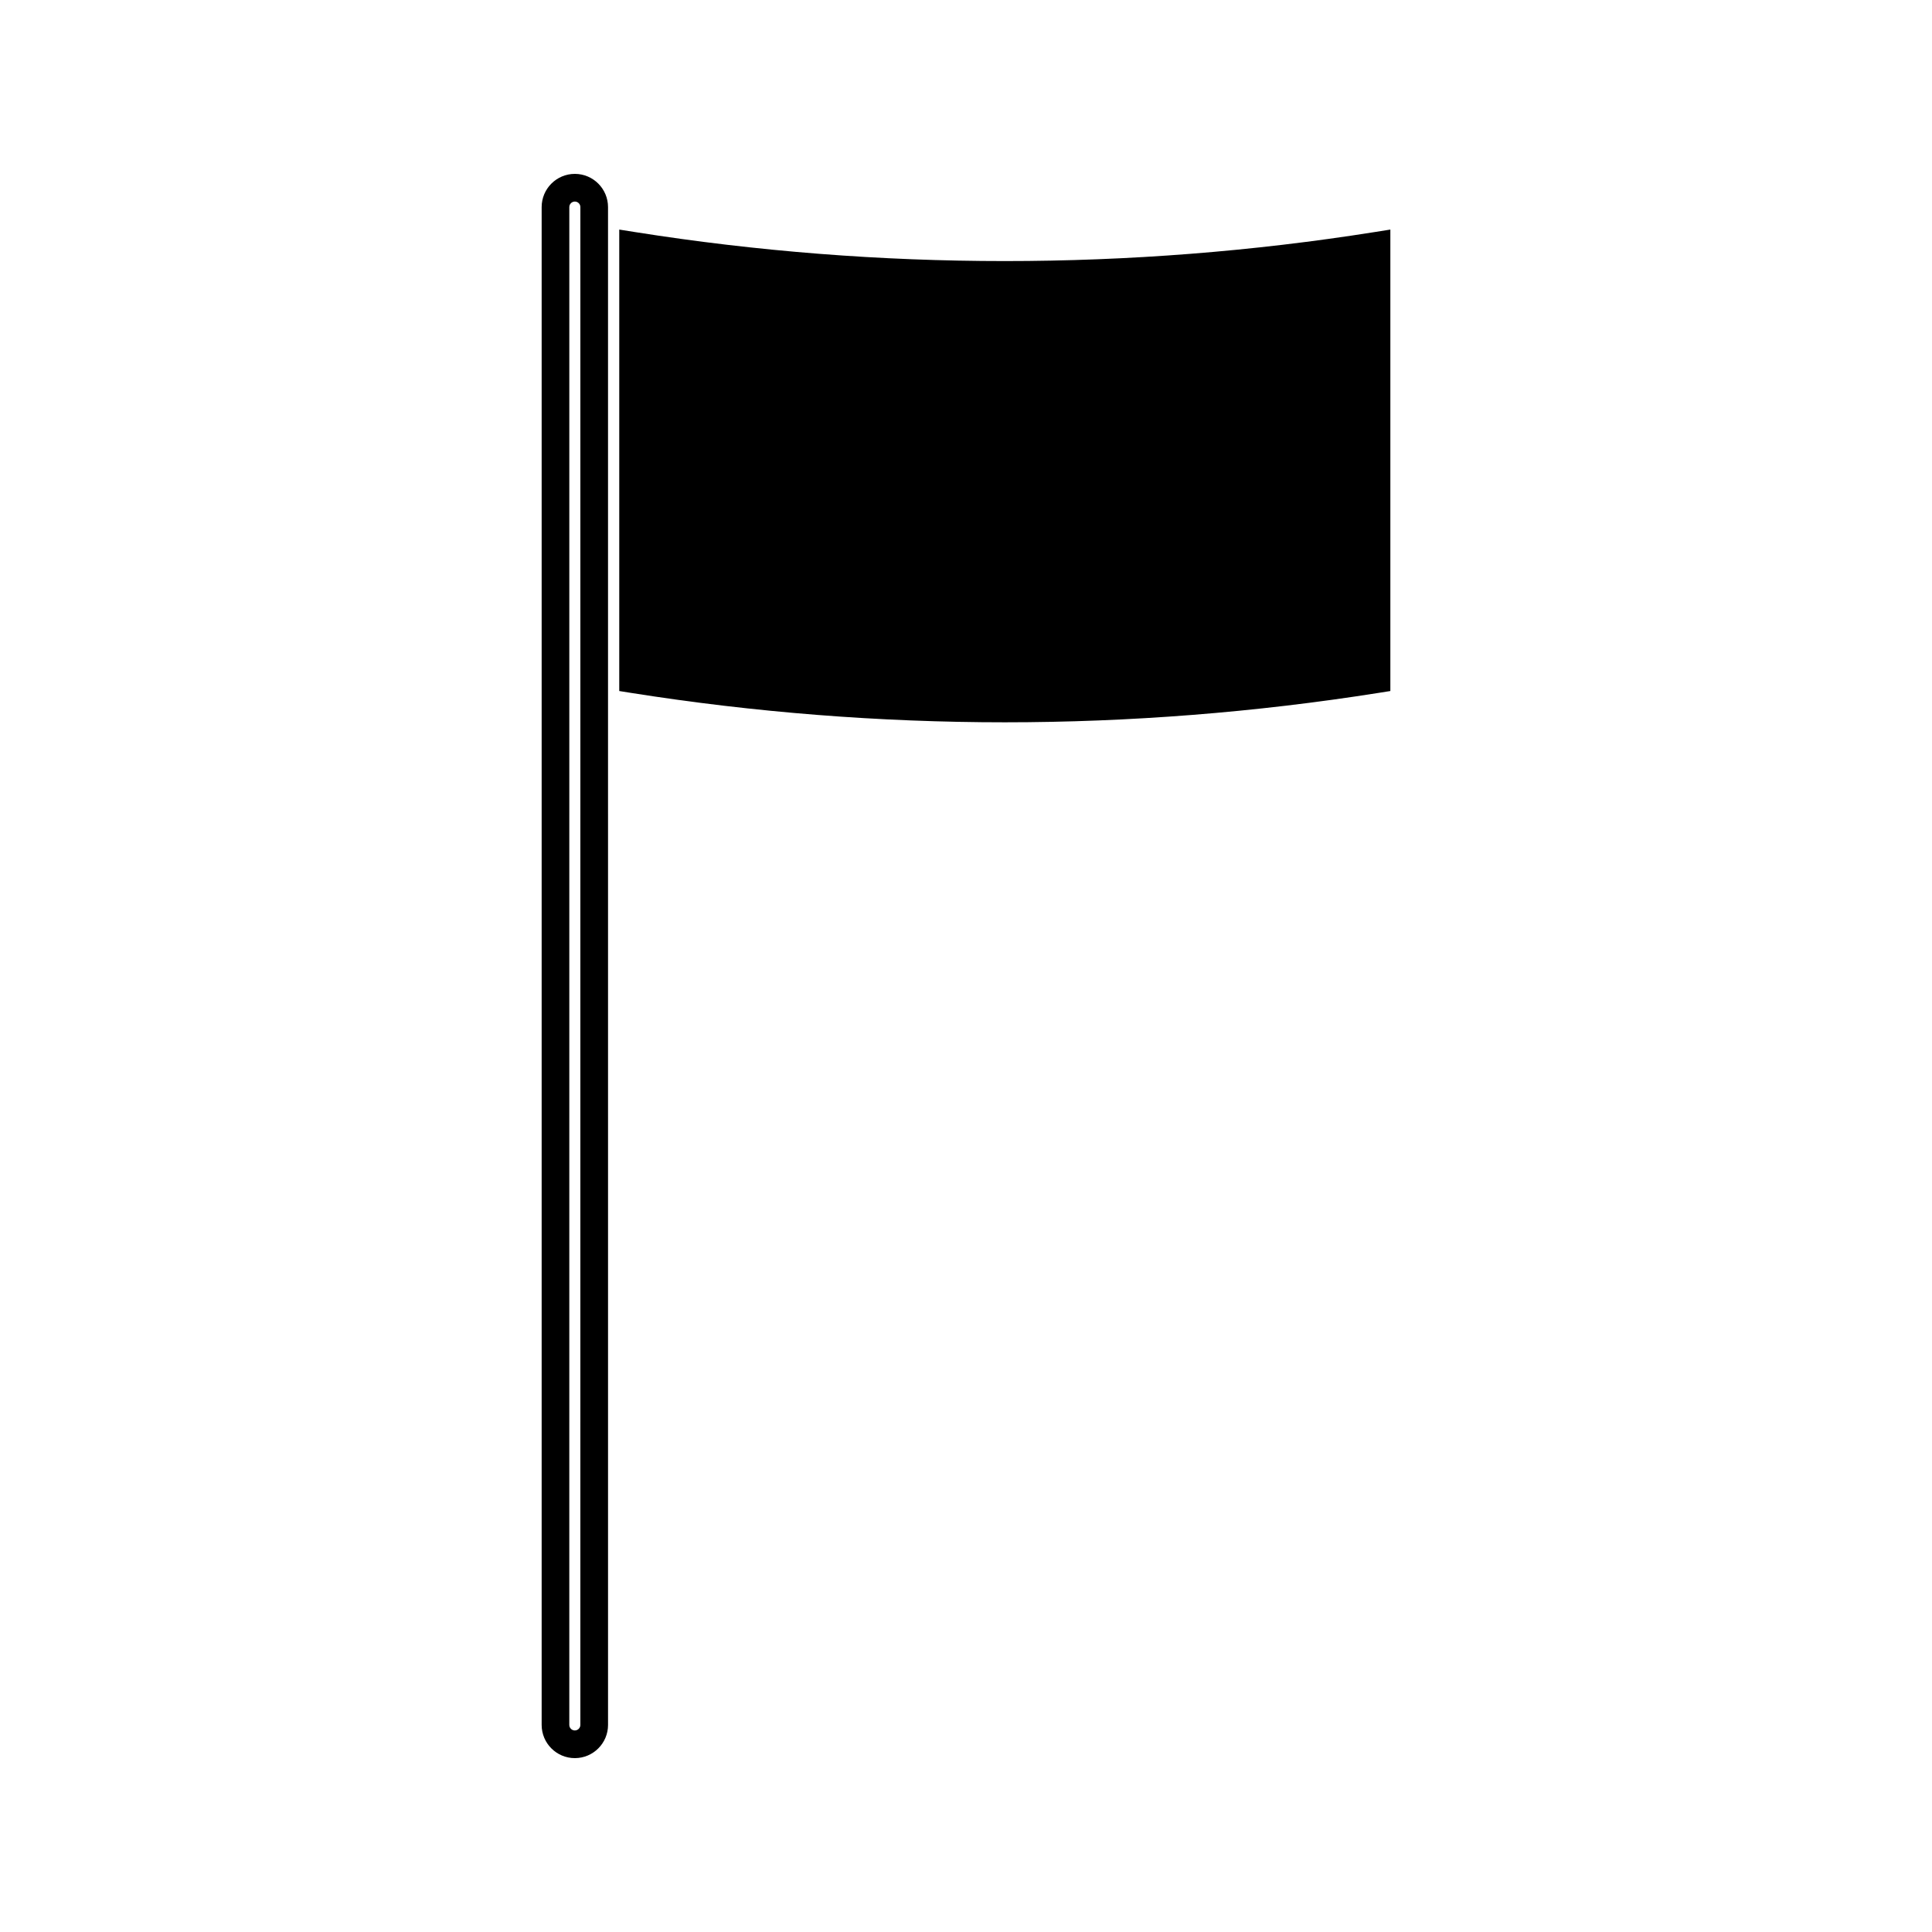
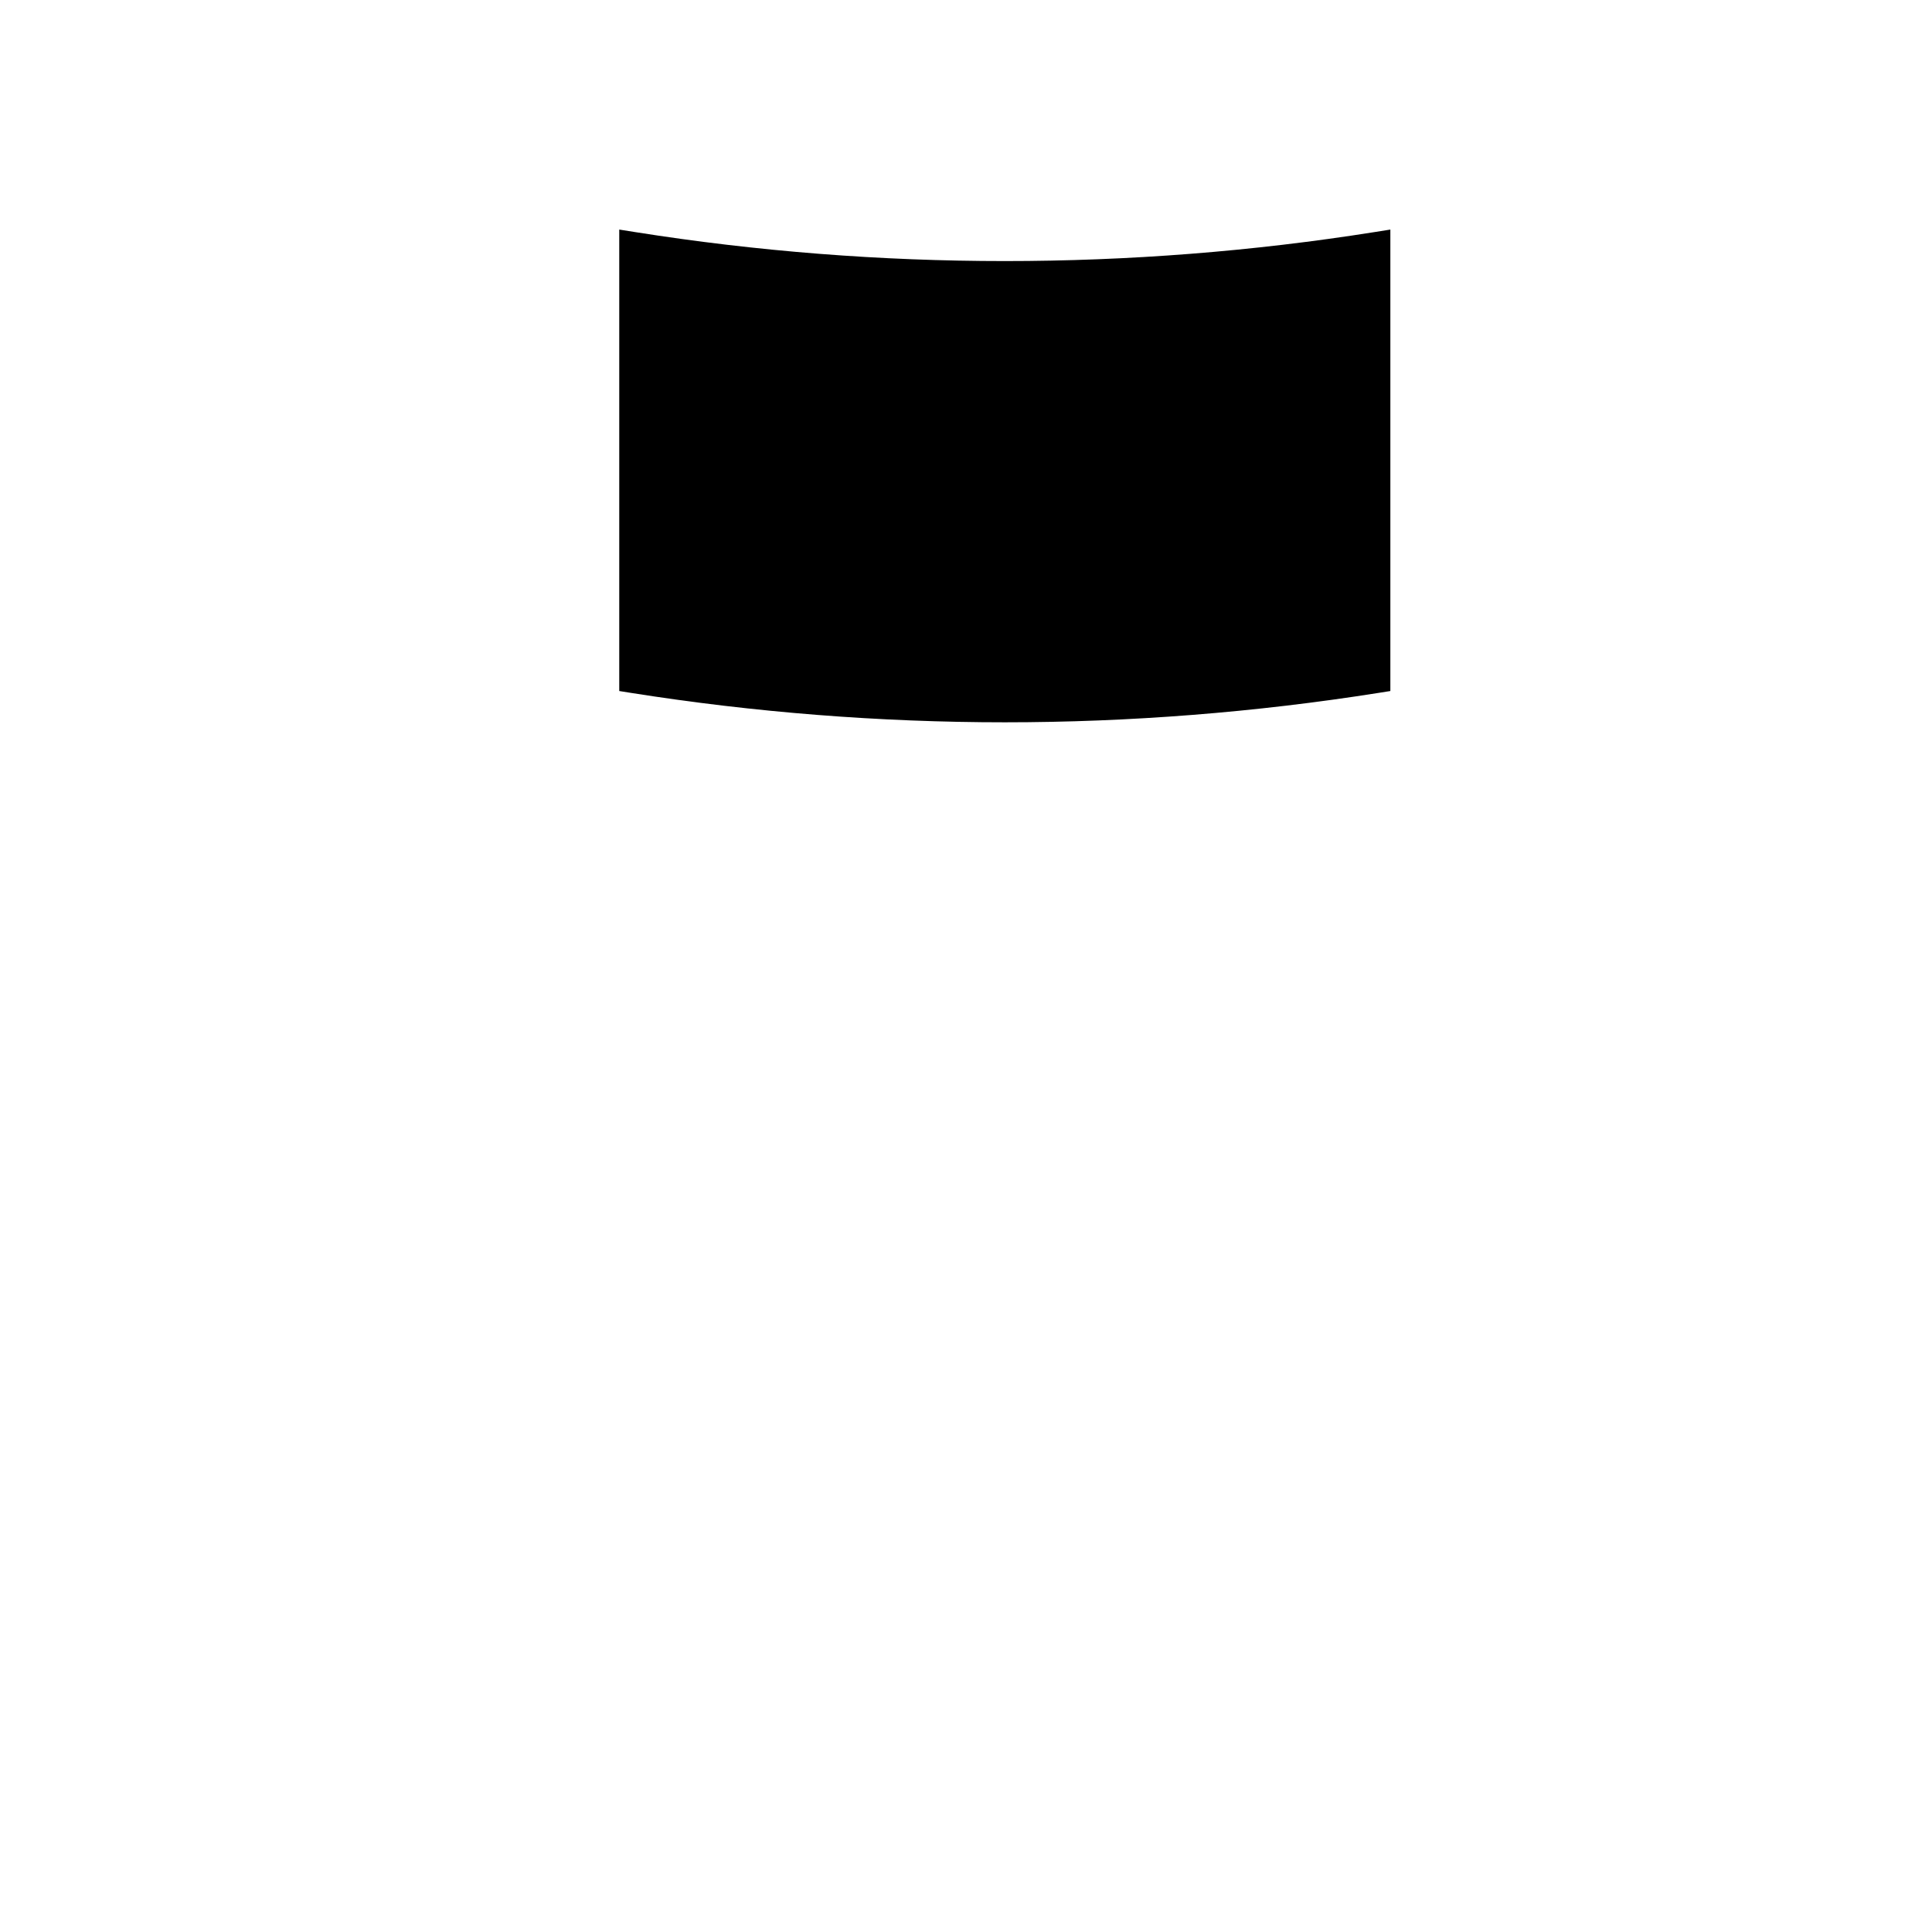
<svg xmlns="http://www.w3.org/2000/svg" fill="#000000" width="800px" height="800px" version="1.1" viewBox="144 144 512 512">
  <g>
    <path d="m508.22 205.51c-64.586 10.234-131.29 10.234-195.87 0l-4.242-0.672v122.29l3.09 0.492c32.668 5.176 66.004 7.797 99.082 7.797s66.414-2.625 99.082-7.797l3.098-0.492v-122.29z" />
-     <path d="m296.34 190.08c-4.848 0-8.797 3.945-8.797 8.801v402.24c0 4.856 3.945 8.801 8.797 8.801 4.848 0 8.797-3.945 8.797-8.801l-0.004-402.24c0-4.856-3.945-8.801-8.793-8.801zm1.461 411.04c0 0.809-0.656 1.465-1.465 1.465-0.809 0-1.465-0.656-1.465-1.465l0.004-402.24c0-0.809 0.656-1.465 1.465-1.465 0.809 0 1.465 0.656 1.465 1.465z" />
  </g>
</svg>